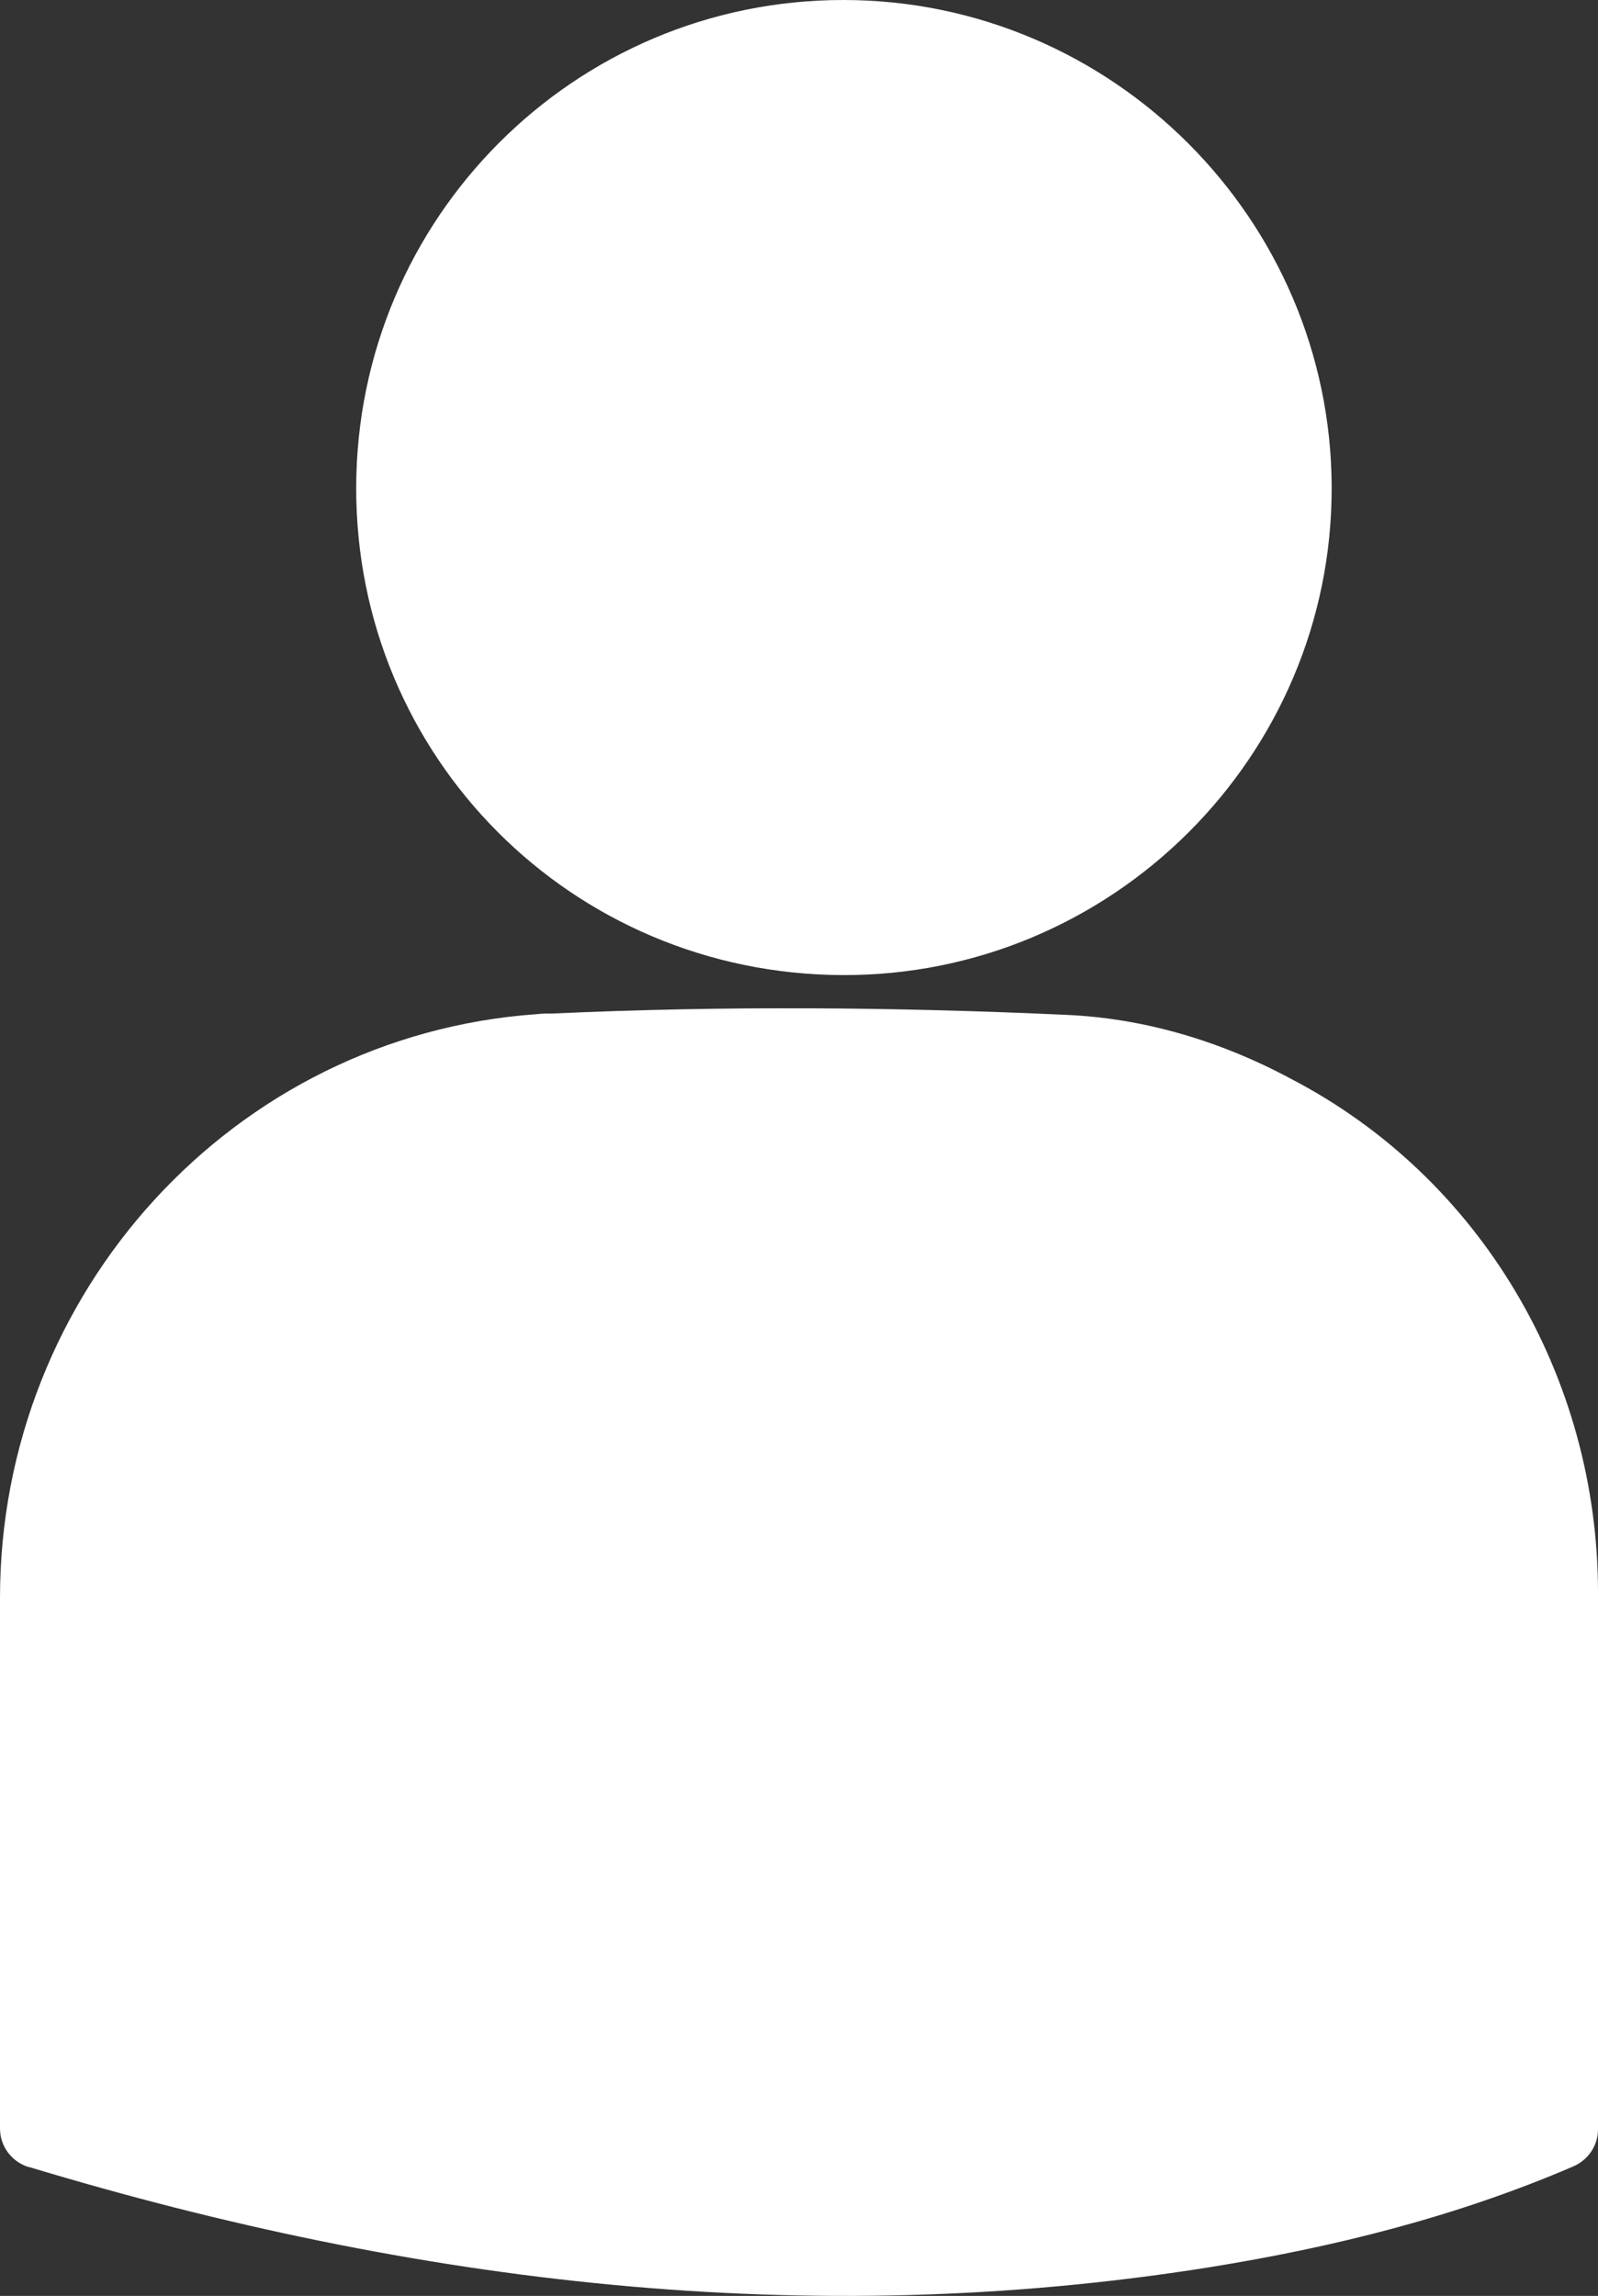
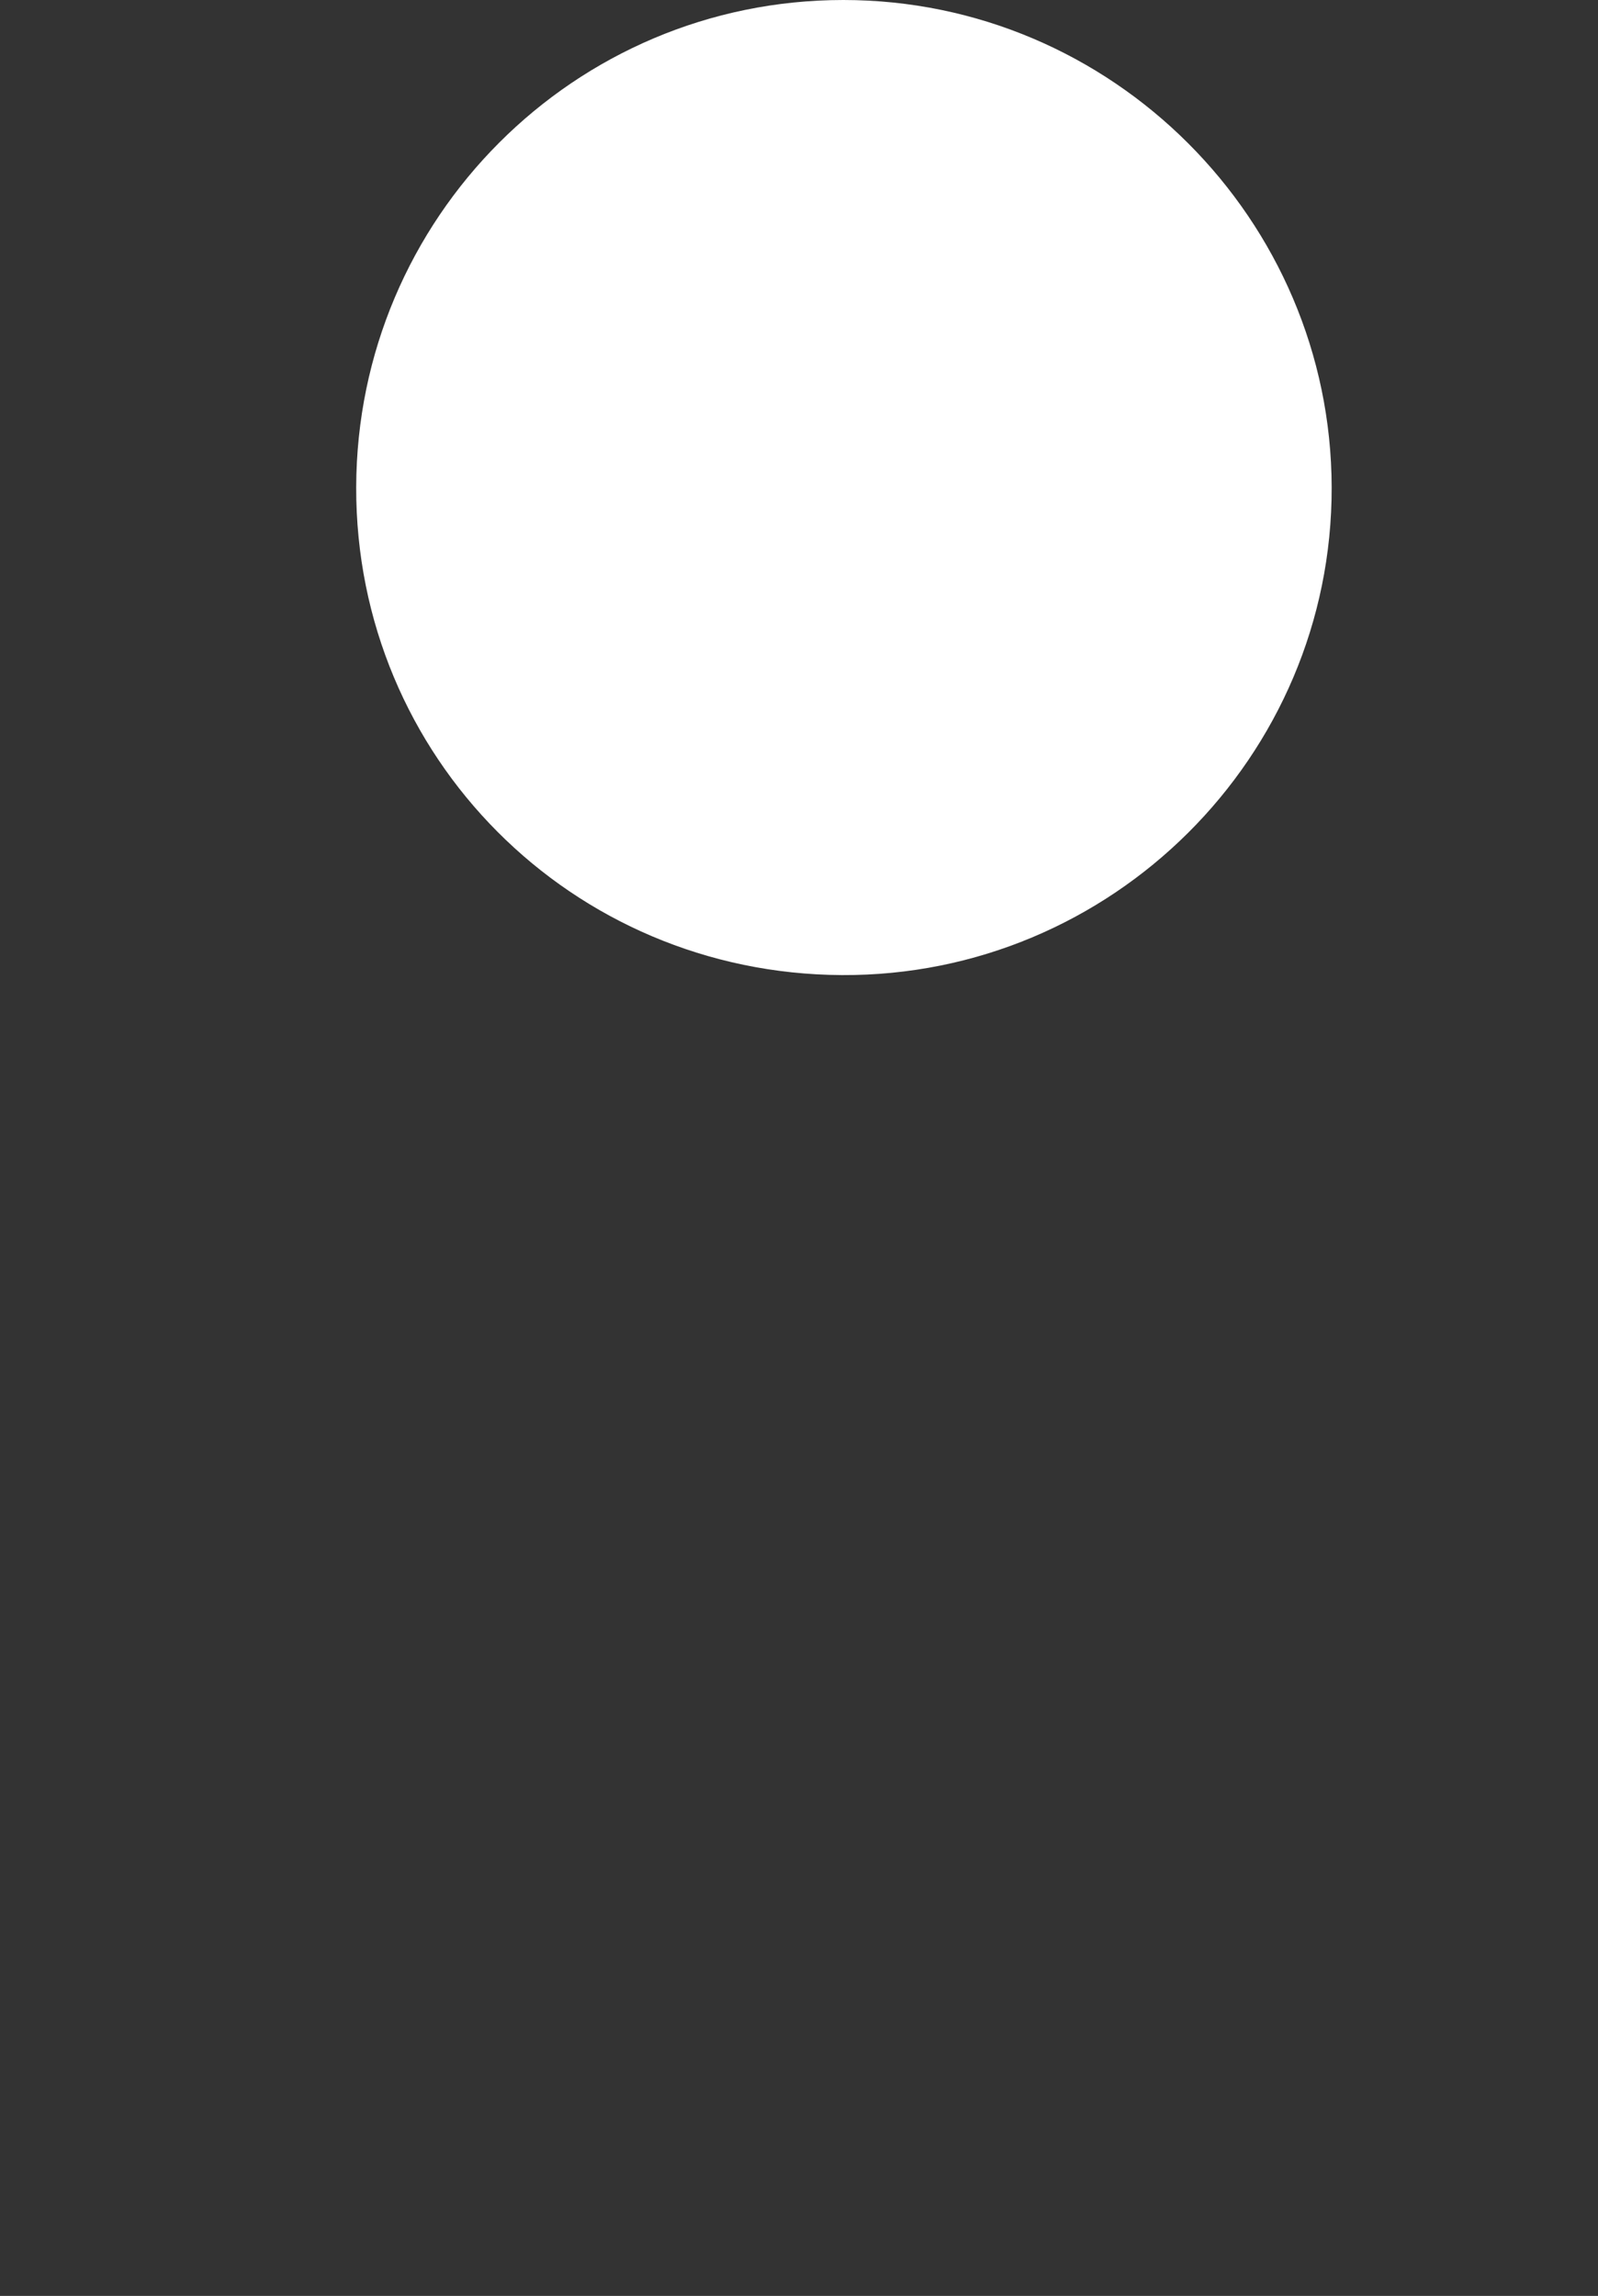
<svg xmlns="http://www.w3.org/2000/svg" id="a" viewBox="0 0 245.4 352.48">
  <rect x="0" y="0" width="245.4" height="352.48" fill="#333333" stroke="none" />
  <defs>
    <style>
      .b {
        fill: #fff;
        stroke-width: 0px;
      }
    </style>
  </defs>
-   <path class="b" d="m54.7,74.8C54.8,33.5,88.2,0,129.5,0s74.9,33.7,75,74.8c.1,41.4-33.8,75.1-75.2,74.9-41.5-.2-74.7-33.5-74.6-74.9Z" />
-   <path class="b" d="m245.4,244.5v82.4c0,2.5-1.5,4.7-3.8,5.7-17.9,7.7-36.7,12.4-56,15.5-61.6,9.8-121.8,2.5-181.1-15.4h-.1c-2.6-.8-4.4-3.2-4.4-5.9v-81.5c0-46.8,35.8-86.3,82.4-89.6.8-.1,1.6-.1,2.5-.1,26.2-1.2,52.5-1,78.7.2,12,.5,23.8,4,34.6,9.8,29.3,15.2,47.2,45.9,47.2,78.9h0Z" />
+   <path class="b" d="m54.7,74.8C54.8,33.5,88.2,0,129.5,0s74.9,33.7,75,74.8c.1,41.4-33.8,75.1-75.2,74.9-41.5-.2-74.7-33.5-74.6-74.9" />
</svg>